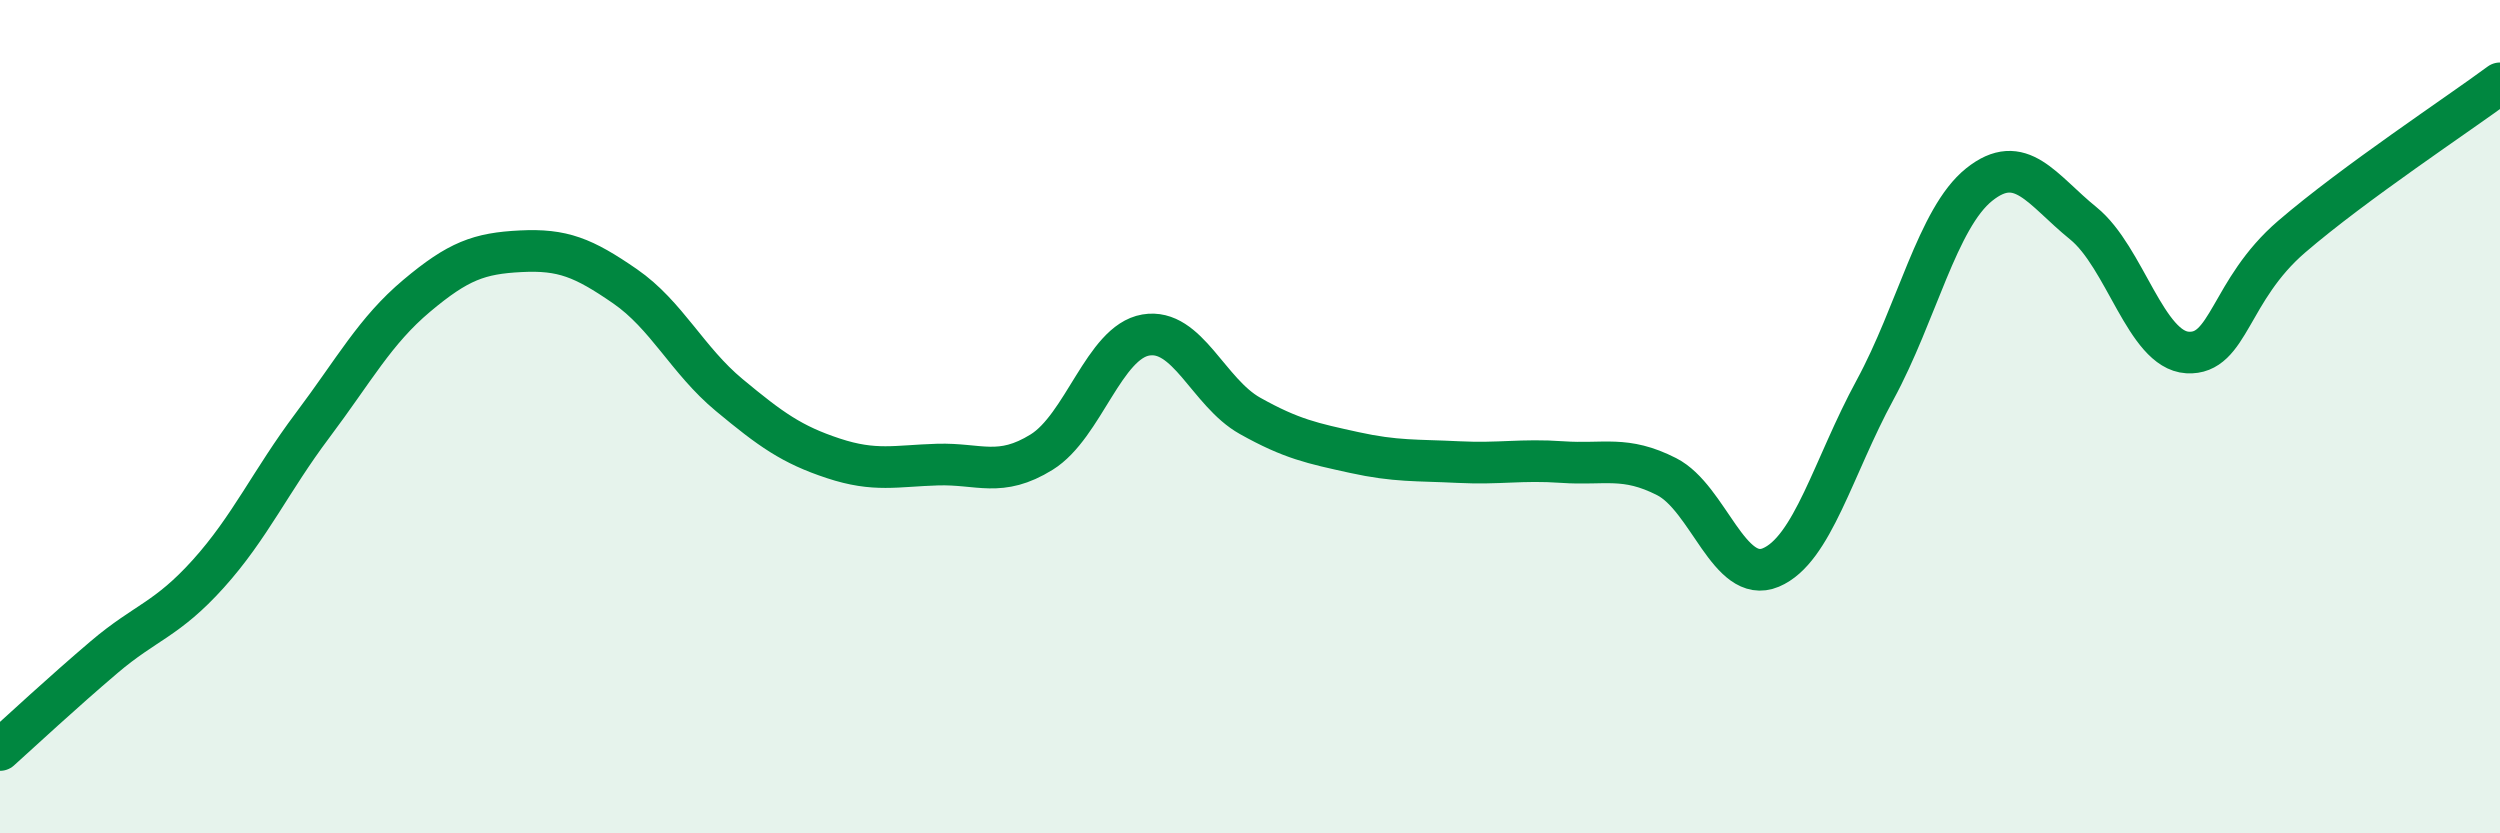
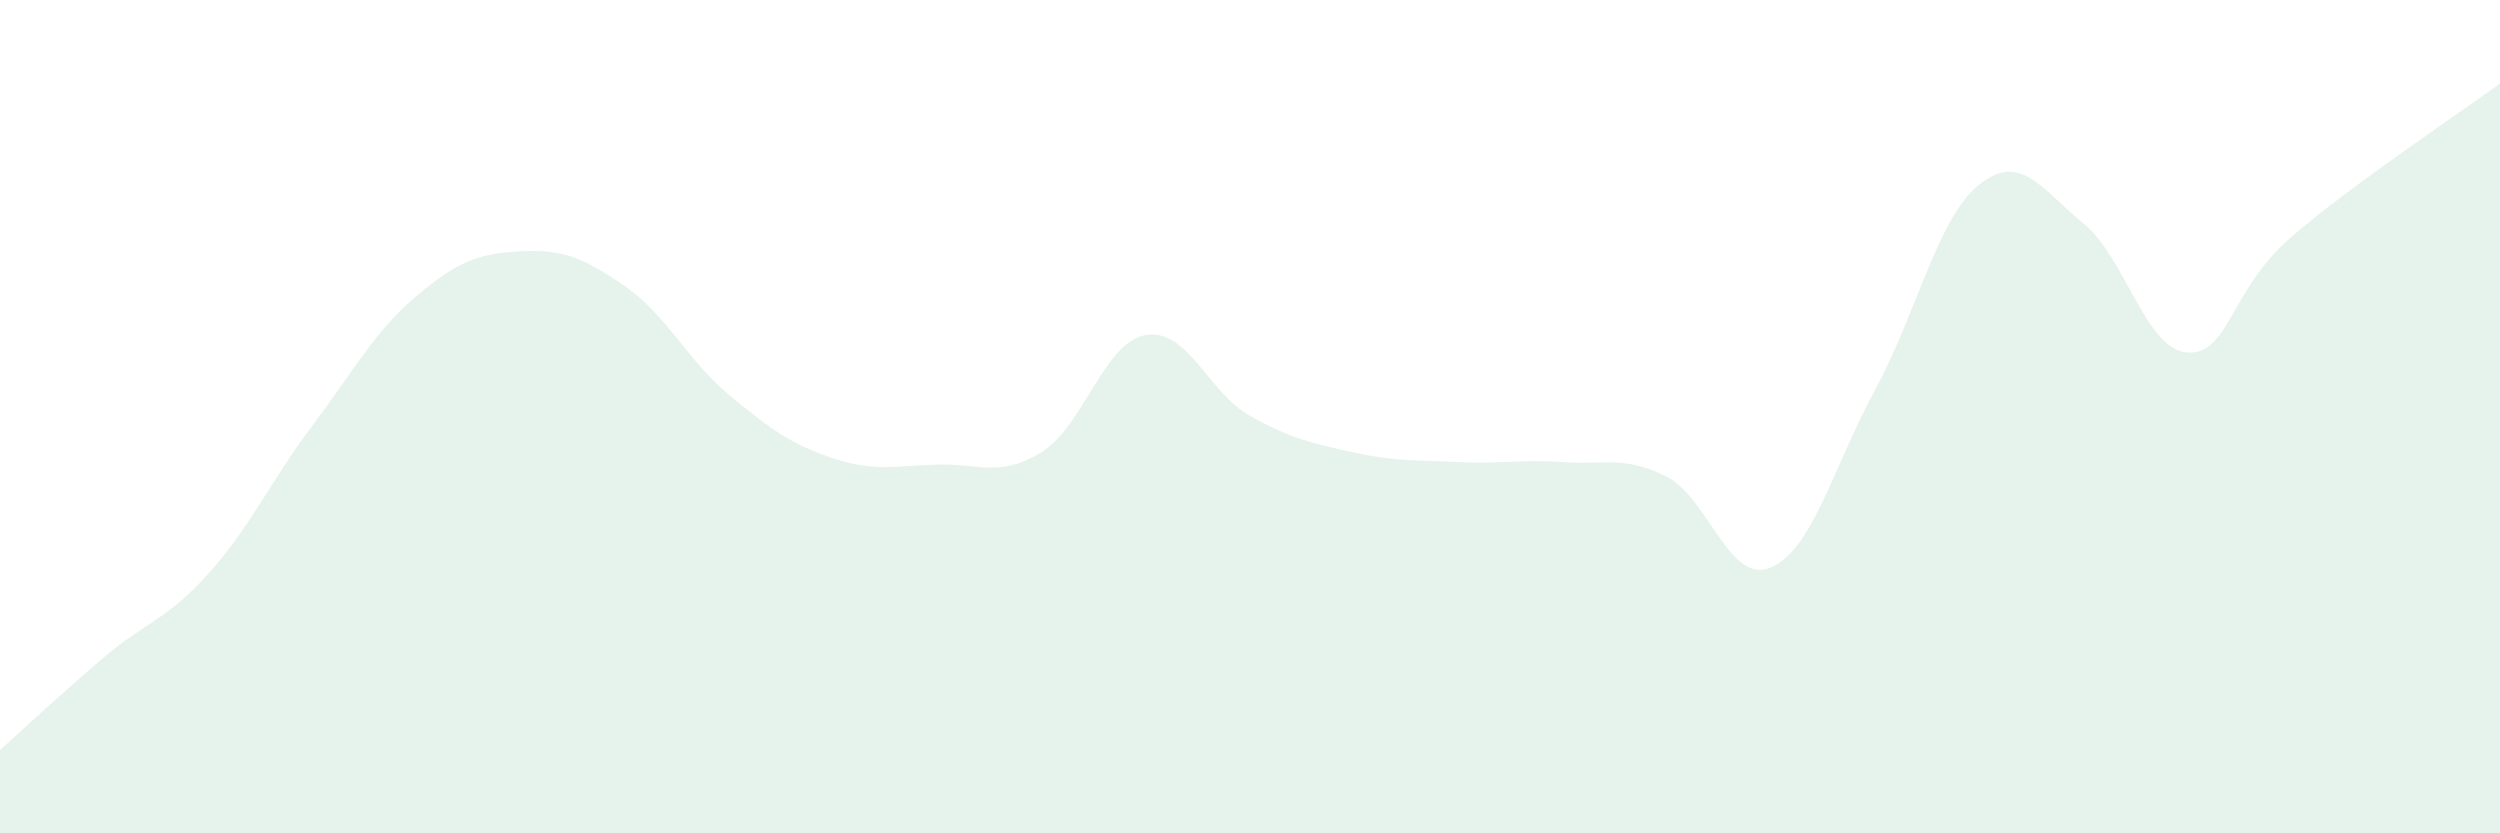
<svg xmlns="http://www.w3.org/2000/svg" width="60" height="20" viewBox="0 0 60 20">
  <path d="M 0,18 C 0.5,17.55 1.5,16.62 2.5,15.77 C 3.5,14.92 4,14.88 5,13.77 C 6,12.66 6.5,11.54 7.5,10.21 C 8.5,8.88 9,7.94 10,7.1 C 11,6.26 11.5,6.08 12.5,6.03 C 13.5,5.98 14,6.18 15,6.87 C 16,7.56 16.5,8.65 17.5,9.48 C 18.5,10.31 19,10.67 20,11 C 21,11.33 21.5,11.18 22.5,11.15 C 23.5,11.12 24,11.47 25,10.85 C 26,10.23 26.5,8.21 27.5,8.04 C 28.5,7.87 29,9.42 30,9.98 C 31,10.54 31.5,10.64 32.5,10.86 C 33.5,11.08 34,11.04 35,11.09 C 36,11.14 36.5,11.02 37.5,11.09 C 38.5,11.16 39,10.93 40,11.44 C 41,11.95 41.5,14.04 42.5,13.62 C 43.5,13.2 44,11.2 45,9.36 C 46,7.52 46.5,5.23 47.5,4.43 C 48.5,3.63 49,4.55 50,5.36 C 51,6.17 51.5,8.4 52.5,8.46 C 53.5,8.52 53.5,6.97 55,5.68 C 56.5,4.39 59,2.74 60,2L60 20L0 20Z" fill="#008740" opacity="0.1" stroke-linecap="round" stroke-linejoin="round" />
-   <path d="M 0,18 C 0.5,17.55 1.5,16.62 2.5,15.77 C 3.5,14.92 4,14.88 5,13.77 C 6,12.66 6.5,11.54 7.5,10.21 C 8.5,8.88 9,7.94 10,7.1 C 11,6.26 11.5,6.08 12.5,6.03 C 13.5,5.98 14,6.18 15,6.87 C 16,7.56 16.5,8.65 17.5,9.48 C 18.5,10.31 19,10.67 20,11 C 21,11.33 21.5,11.18 22.5,11.15 C 23.5,11.12 24,11.47 25,10.85 C 26,10.23 26.5,8.21 27.5,8.04 C 28.5,7.87 29,9.42 30,9.98 C 31,10.54 31.5,10.64 32.5,10.86 C 33.5,11.08 34,11.04 35,11.09 C 36,11.14 36.5,11.02 37.5,11.09 C 38.5,11.16 39,10.93 40,11.44 C 41,11.95 41.5,14.04 42.5,13.62 C 43.5,13.2 44,11.2 45,9.36 C 46,7.52 46.5,5.23 47.5,4.43 C 48.5,3.63 49,4.55 50,5.36 C 51,6.17 51.5,8.4 52.5,8.46 C 53.5,8.52 53.5,6.97 55,5.68 C 56.5,4.39 59,2.74 60,2" stroke="#008740" stroke-width="1" fill="none" stroke-linecap="round" stroke-linejoin="round" />
</svg>